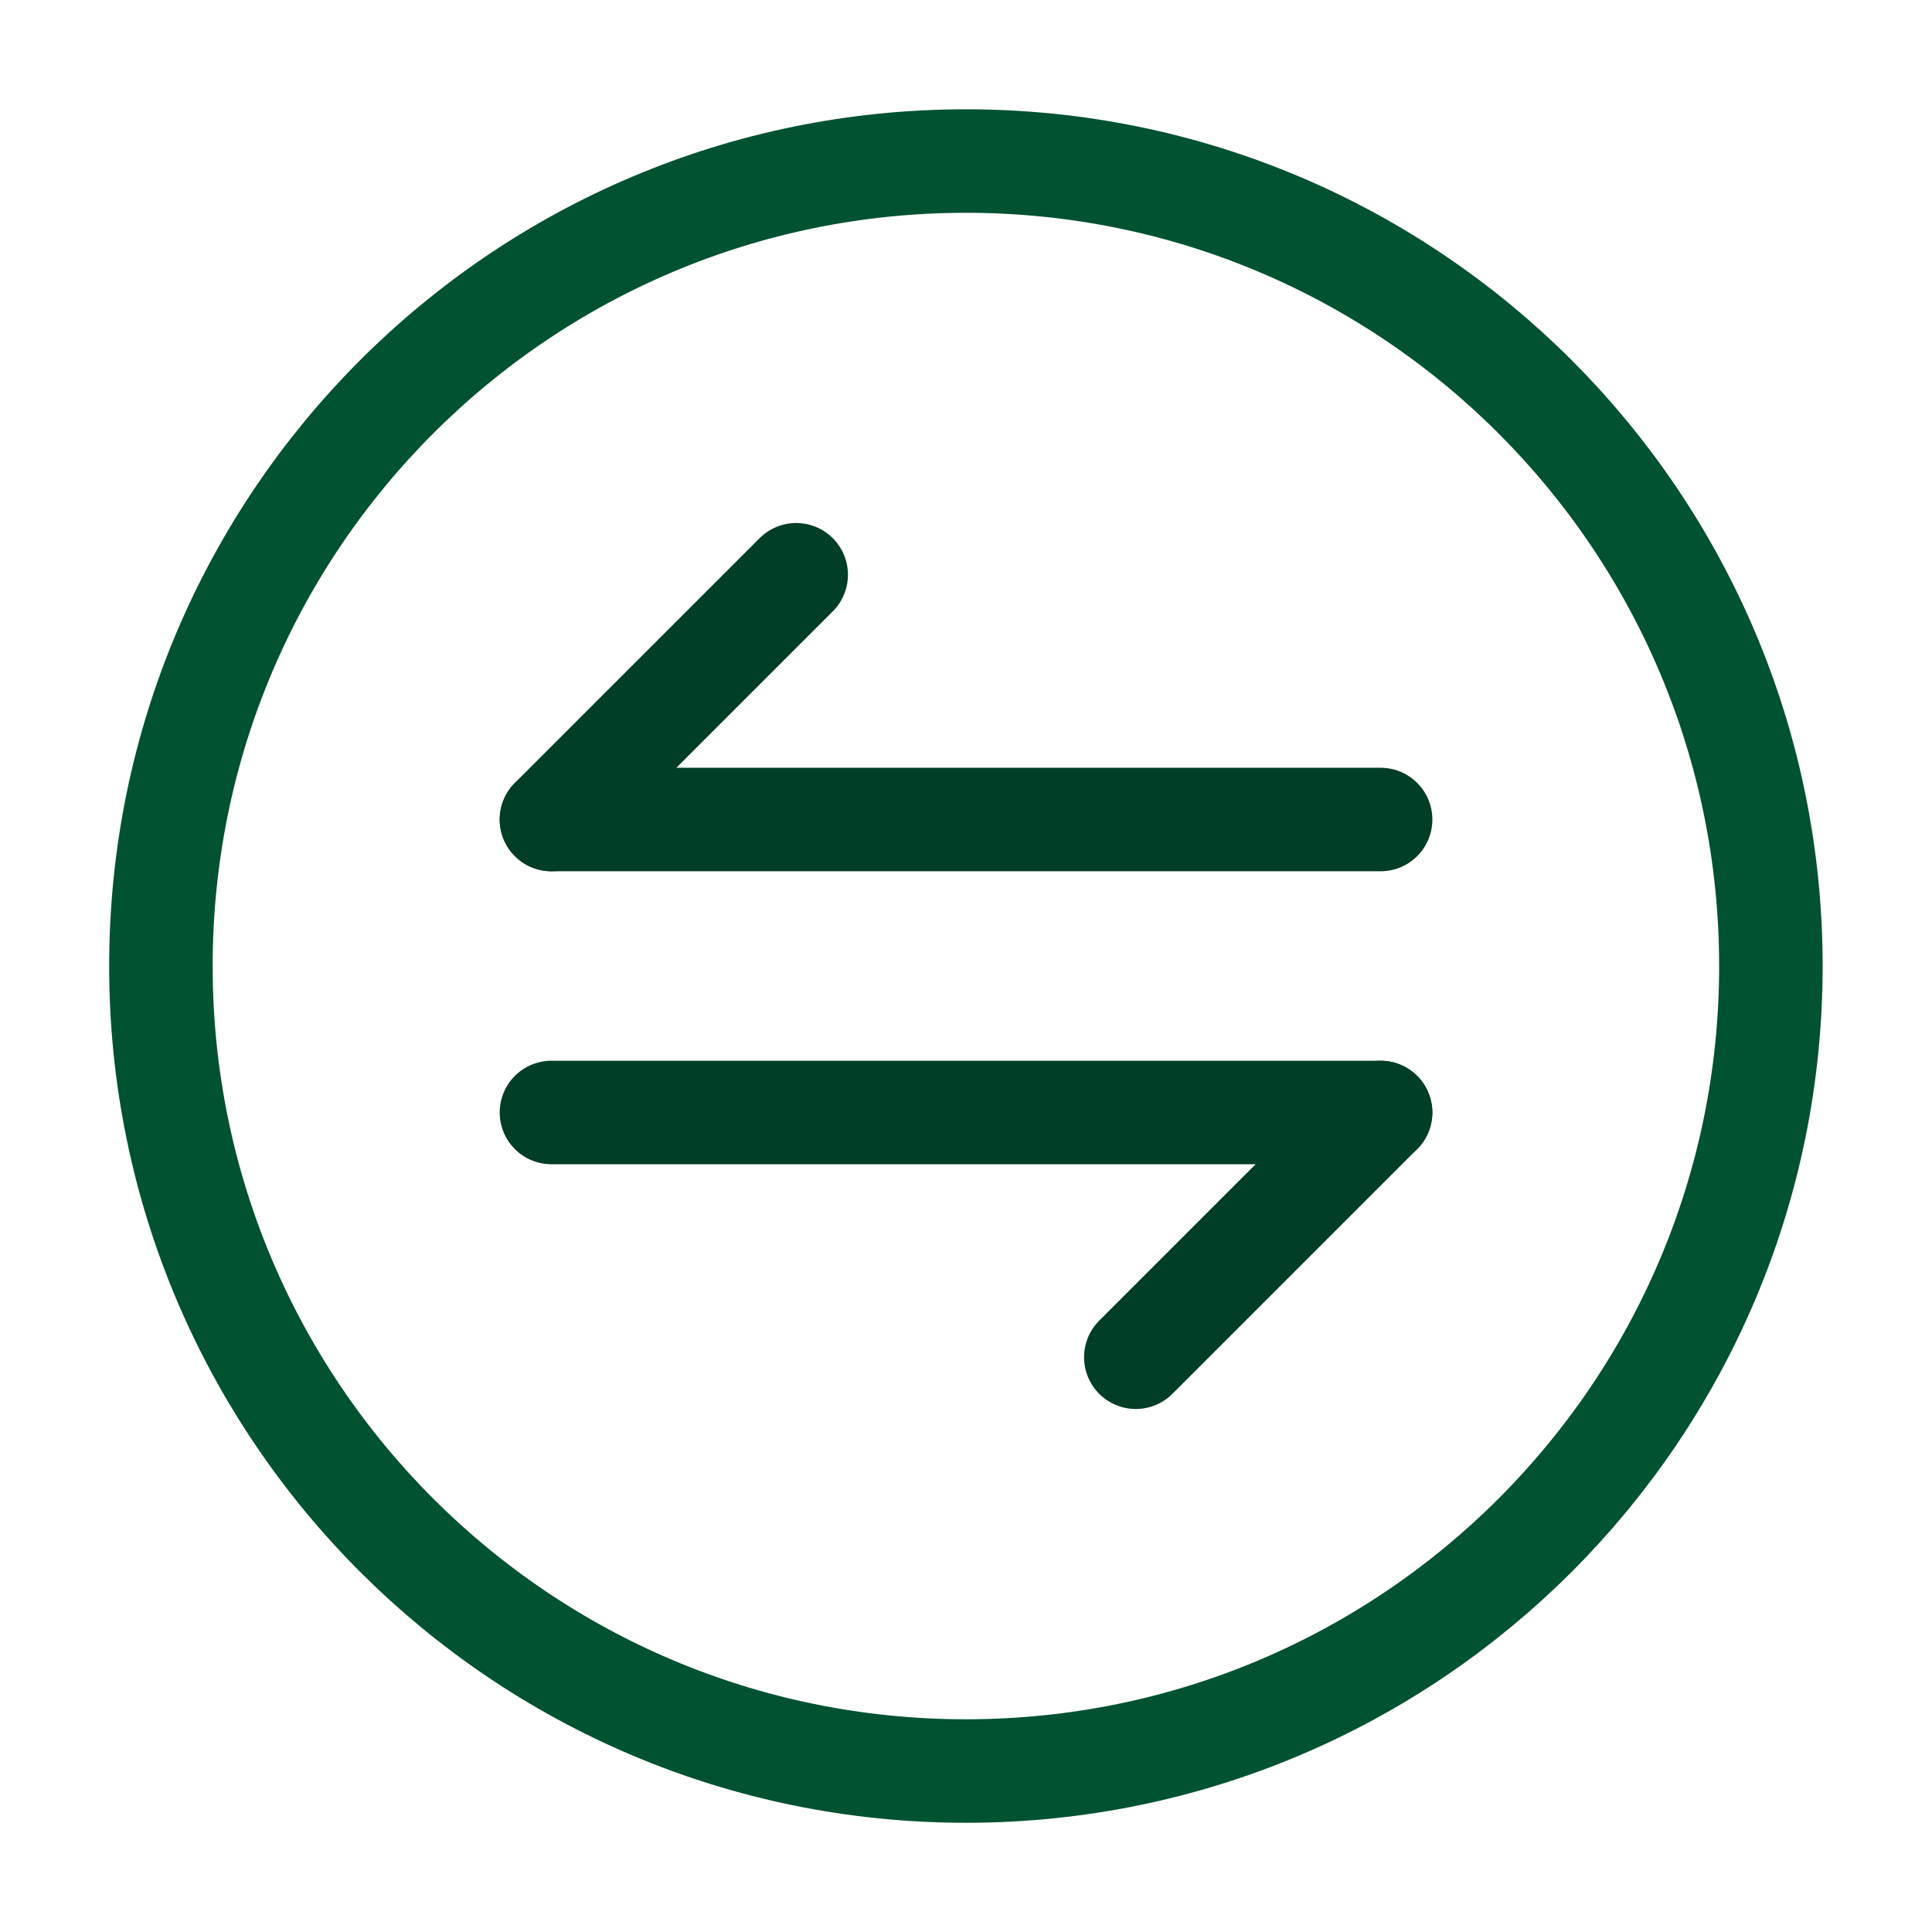
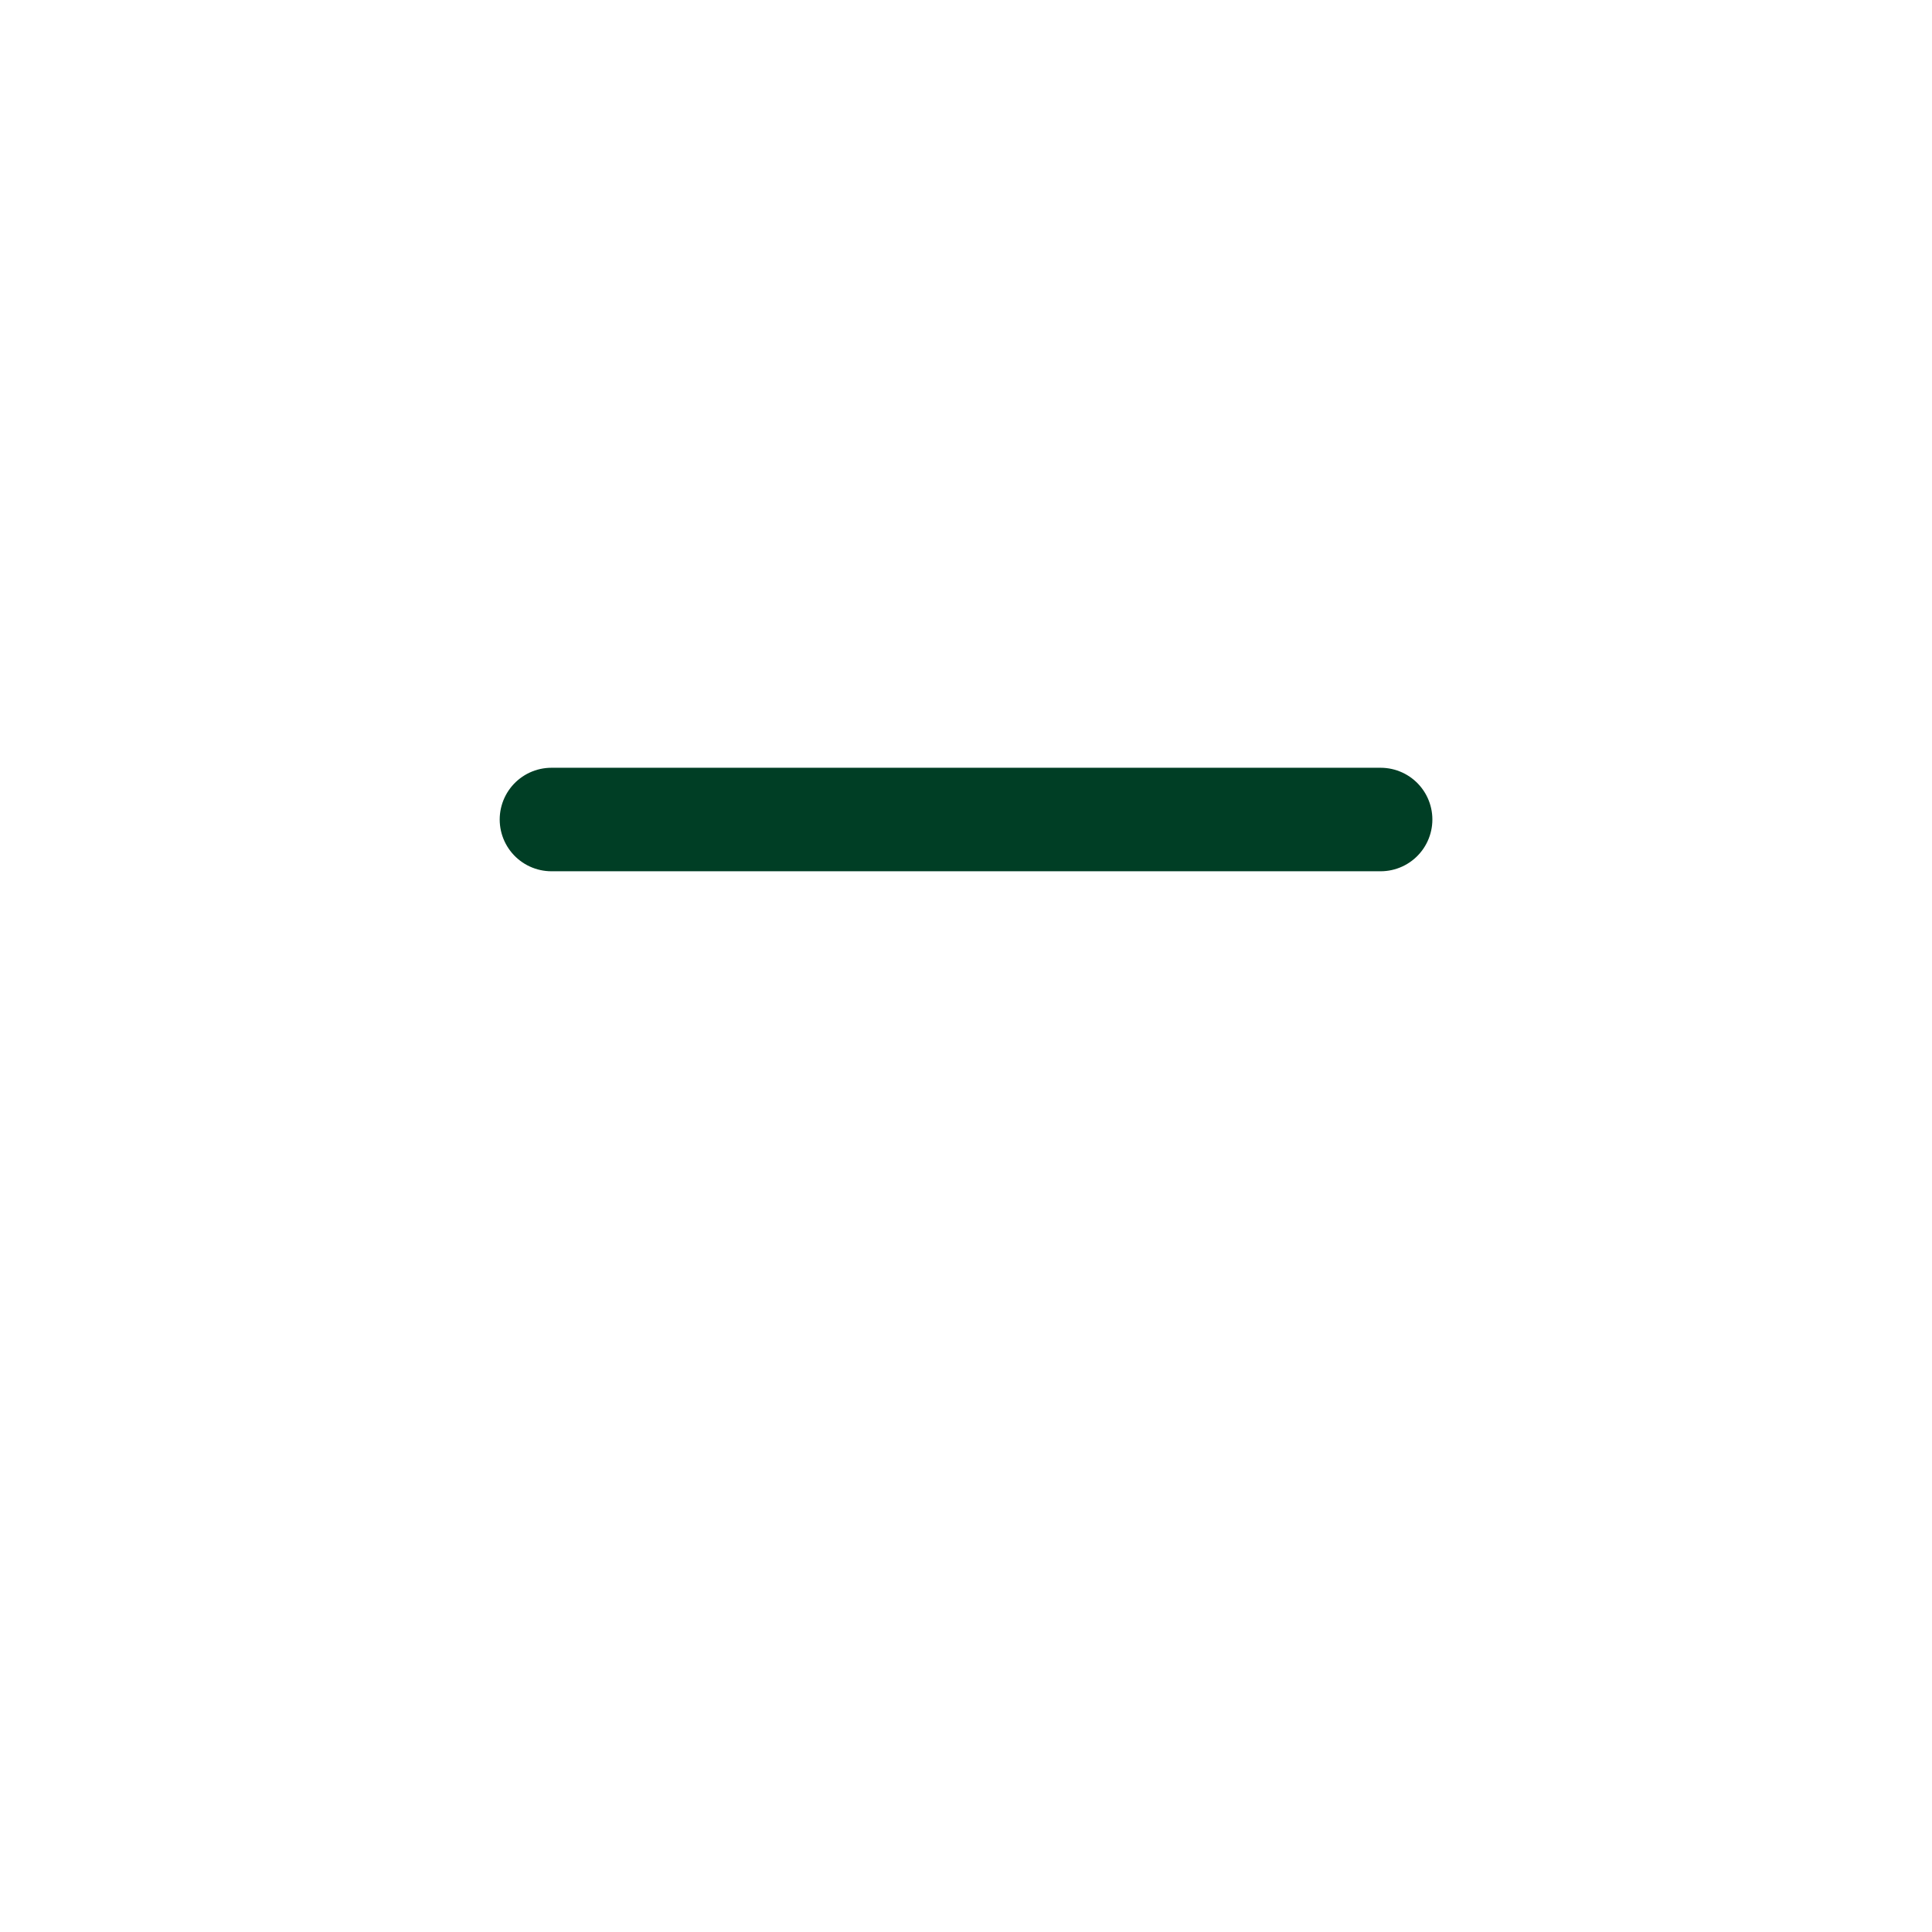
<svg xmlns="http://www.w3.org/2000/svg" width="28" height="28" viewBox="0 0 28 28" fill="none">
-   <path d="M20.008 16.123L16.461 19.67" stroke="#003E25" stroke-width="1.5" stroke-miterlimit="10" stroke-linecap="round" stroke-linejoin="round" />
-   <path d="M7.992 16.123H20.009" stroke="#003E25" stroke-width="1.5" stroke-miterlimit="10" stroke-linecap="round" stroke-linejoin="round" />
-   <path d="M7.992 11.877L11.539 8.33" stroke="#003E25" stroke-width="1.5" stroke-miterlimit="10" stroke-linecap="round" stroke-linejoin="round" />
  <path d="M20.009 11.877H7.992" stroke="#003E25" stroke-width="1.5" stroke-miterlimit="10" stroke-linecap="round" stroke-linejoin="round" />
-   <path d="M13.999 25.667C20.442 25.667 25.665 20.444 25.665 14.001C25.665 7.557 20.442 2.334 13.999 2.334C7.555 2.334 2.332 7.557 2.332 14.001C2.332 20.444 7.555 25.667 13.999 25.667Z" stroke="#005231" stroke-width="1.5" stroke-linecap="round" stroke-linejoin="round" />
</svg>